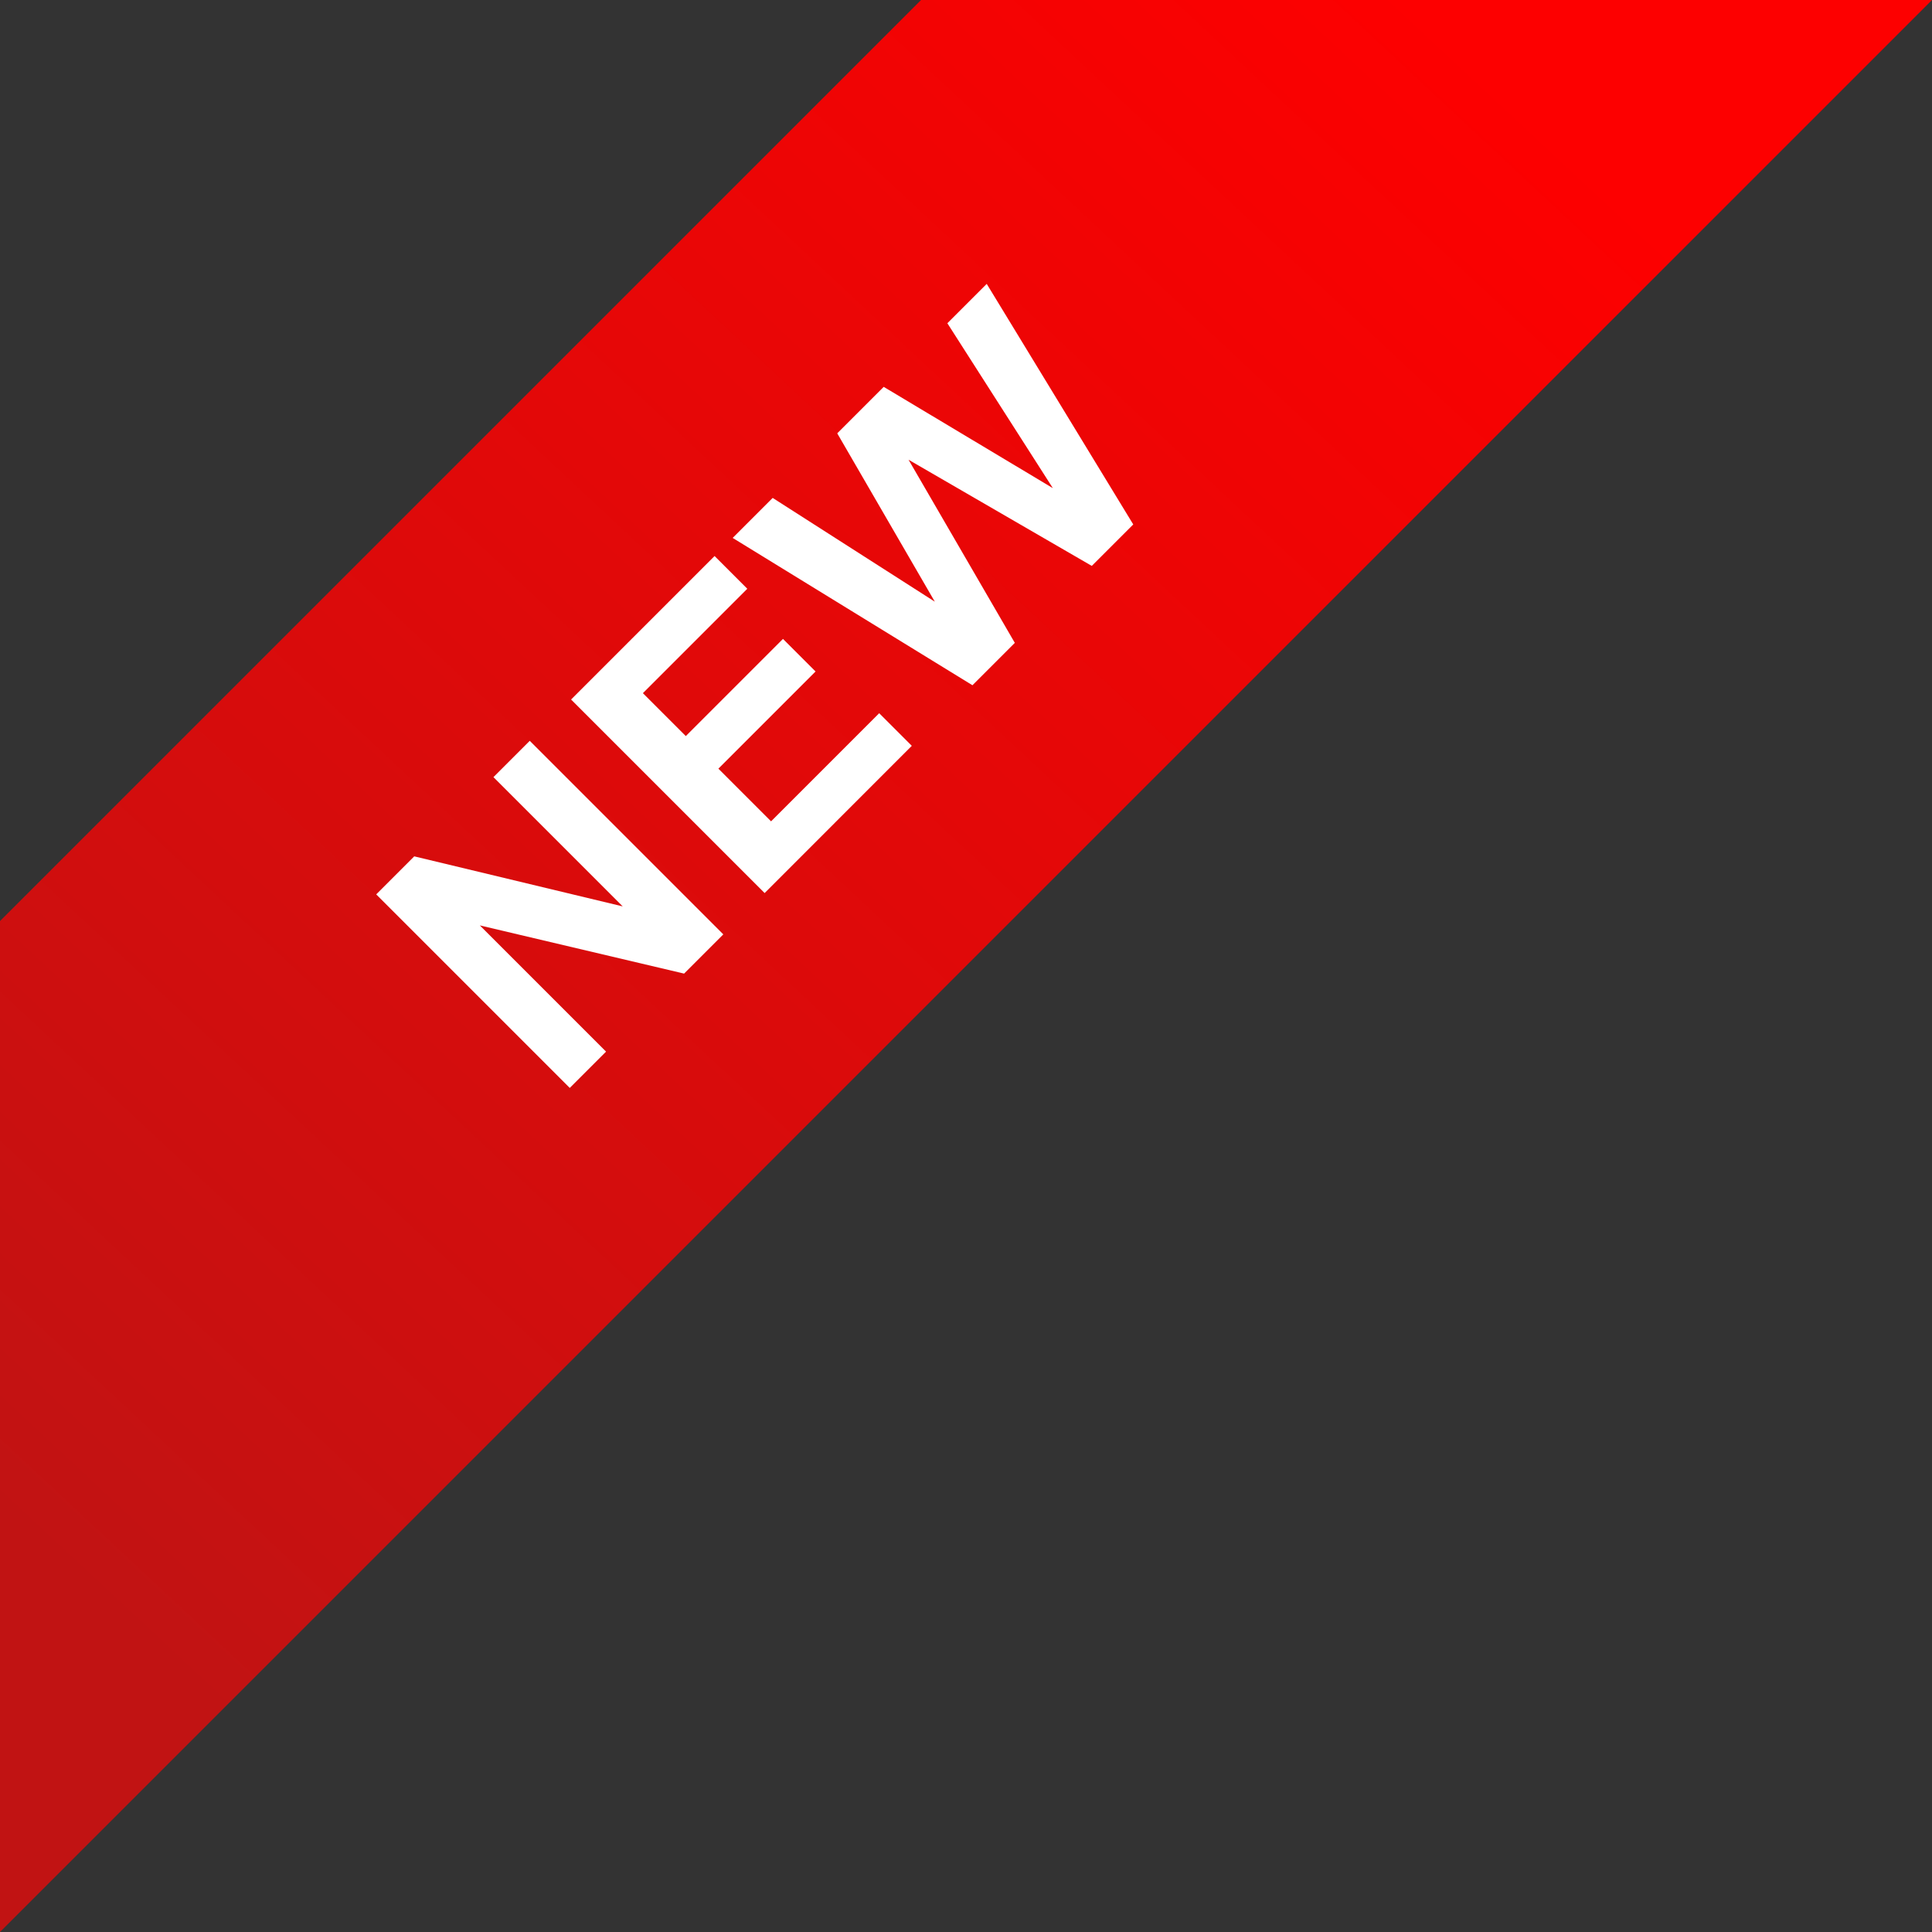
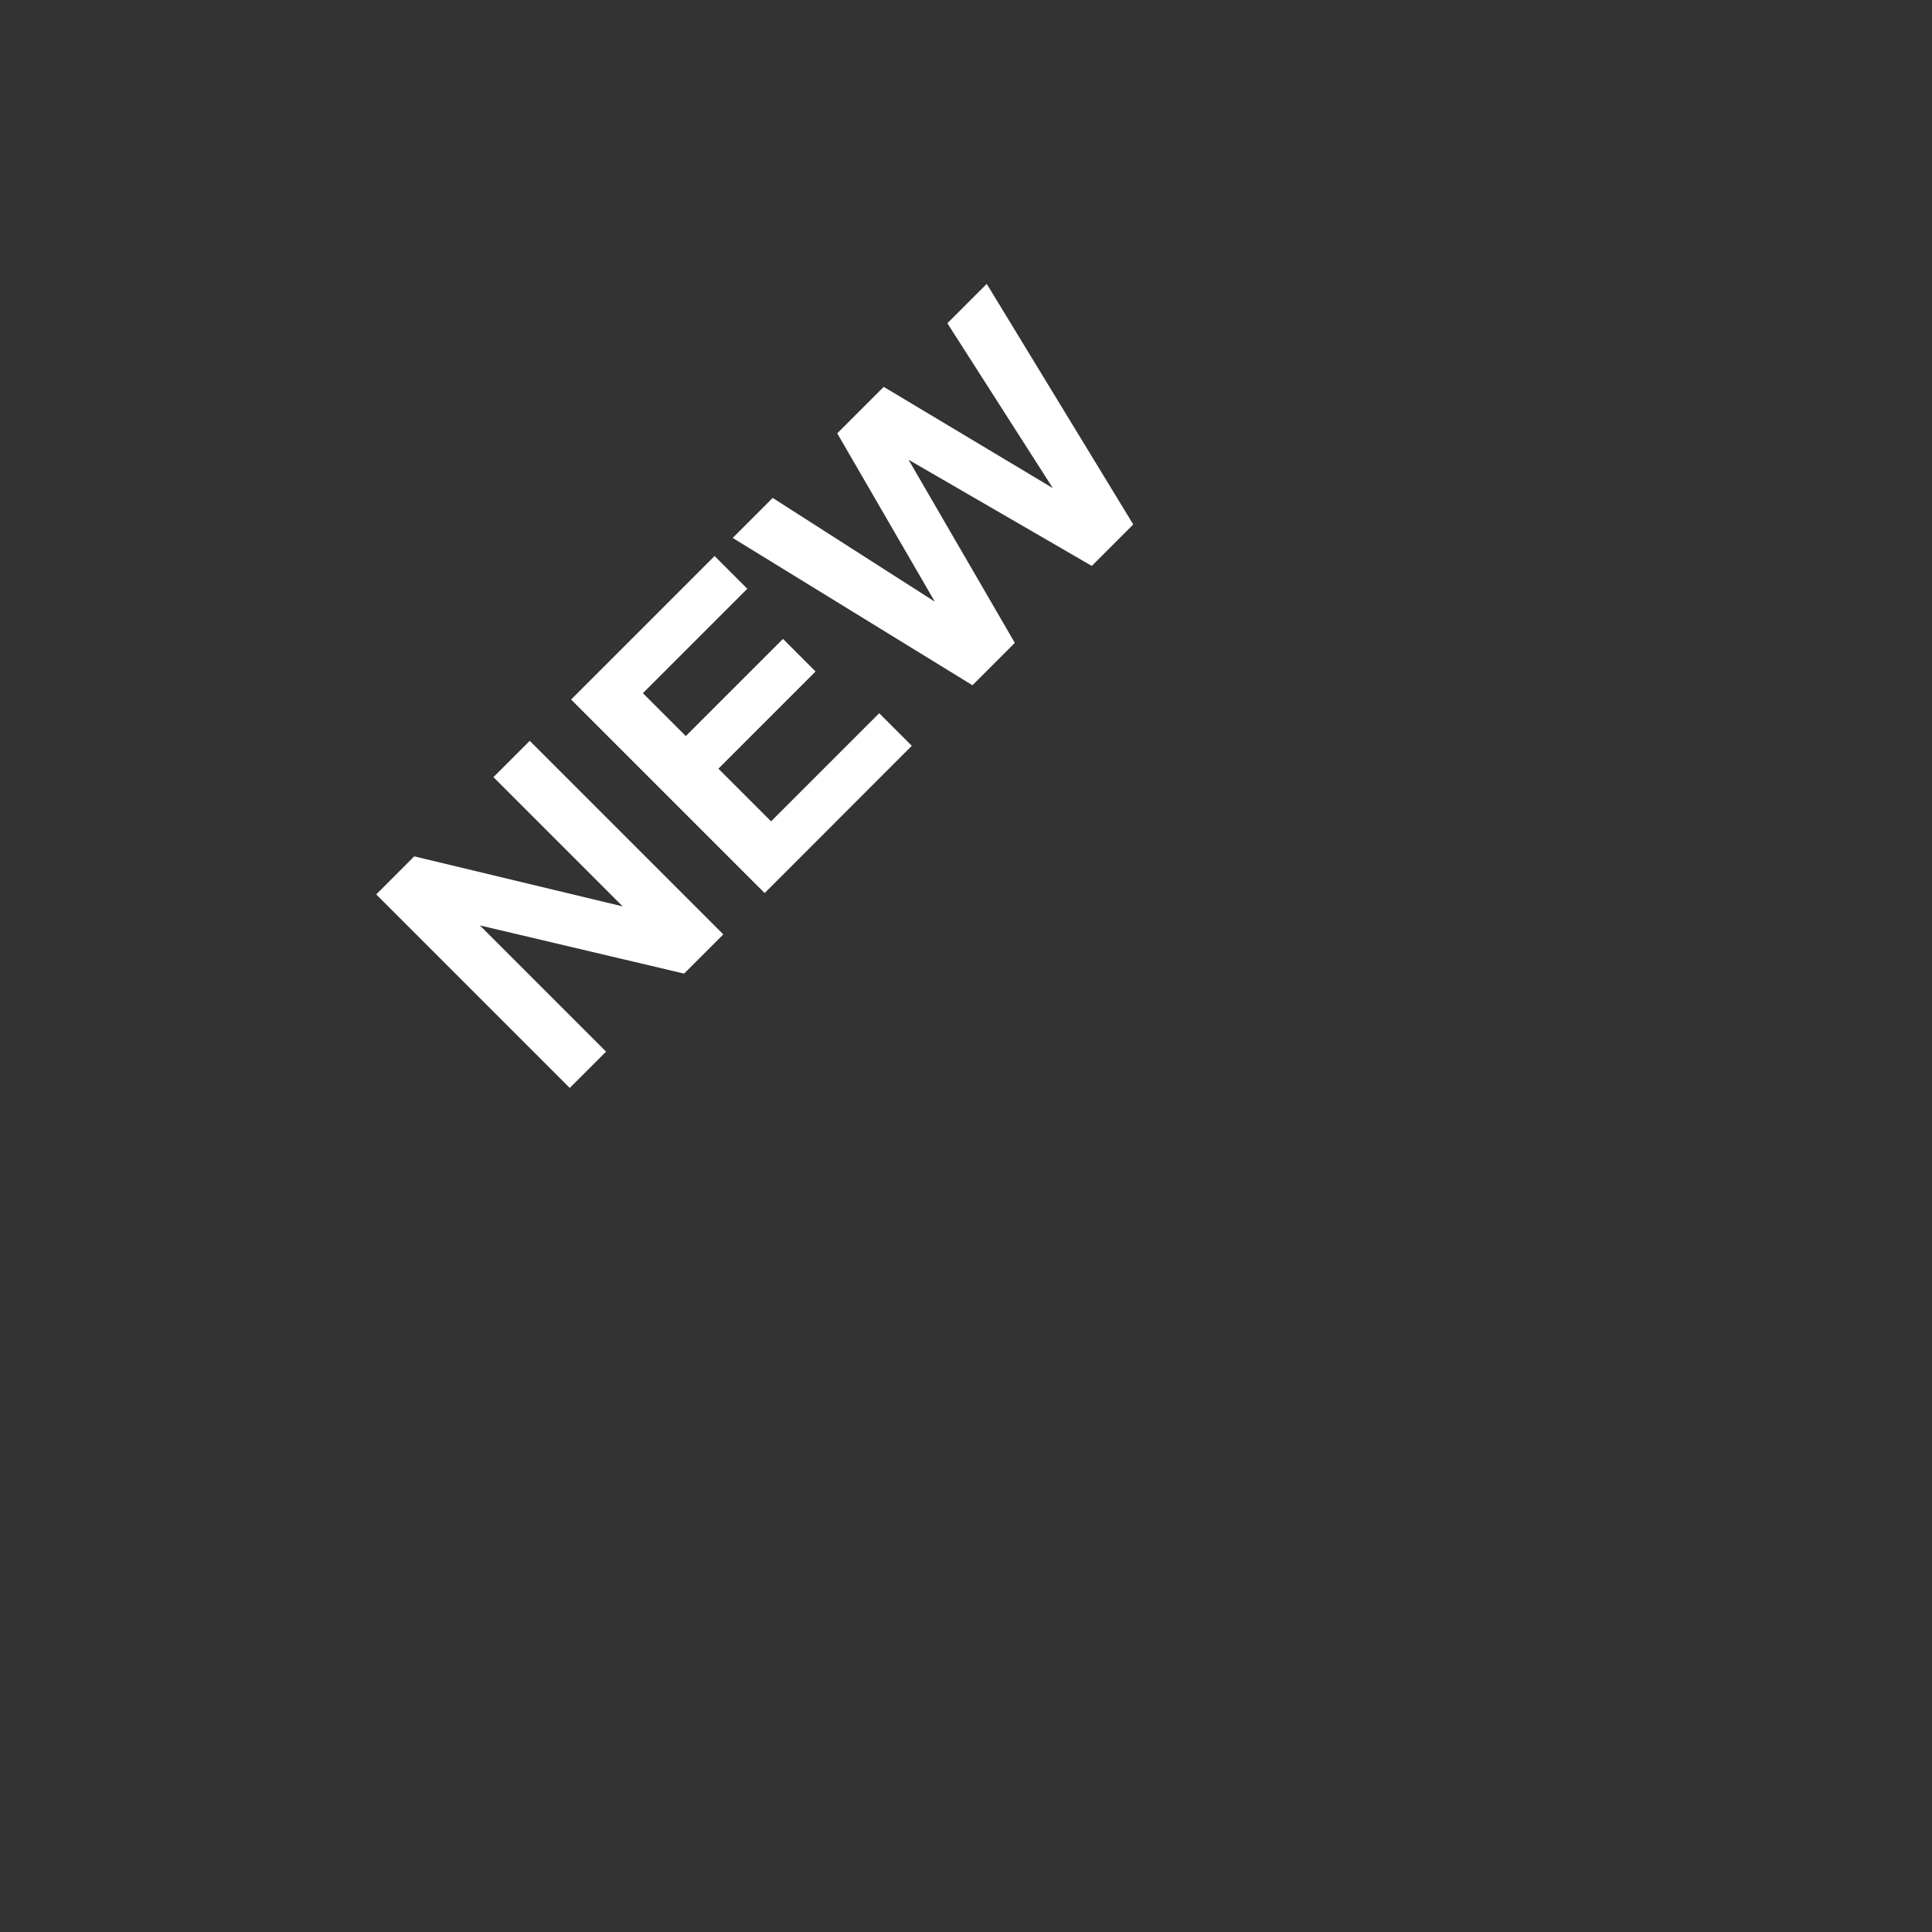
<svg xmlns="http://www.w3.org/2000/svg" width="166.621" height="166.621" viewBox="0 0 166.621 166.621">
  <rect x="0" y="0" width="166.621" height="166.621" fill="#333333" stroke="none" />
  <defs>
    <linearGradient id="linear-gradient" x1="0.725" x2="0" y2="0.777" gradientUnits="objectBoundingBox">
      <stop offset="0" stop-color="#fd0000" />
      <stop offset="1" stop-color="#c11313" />
    </linearGradient>
  </defs>
  <g id="icon_new" transform="translate(0 0.145)">
-     <path id="パス_8" data-name="パス 8" d="M29,1558.289l79.434-79.434h87.187L29,1645.476Z" transform="translate(-29 -1479)" fill="url(#linear-gradient)" />
    <path id="パス_3" data-name="パス 3" d="M0,23.607V0H4.638L14.3,15.765V0h4.428V23.607H13.945L4.428,8.212V23.607Zm23.768,0V0h17.5V3.993H28.534V9.227H40.386V13.2H28.534v6.425H41.722v3.977Zm25.346,0L43.477,0h4.879l3.559,16.215L56.231,0H61.9l4.138,16.489L69.661,0h4.8L68.727,23.607H63.67l-4.7-17.649L54.282,23.607Z" transform="translate(32.445 76.989) rotate(-45)" fill="#fff" />
  </g>
</svg>